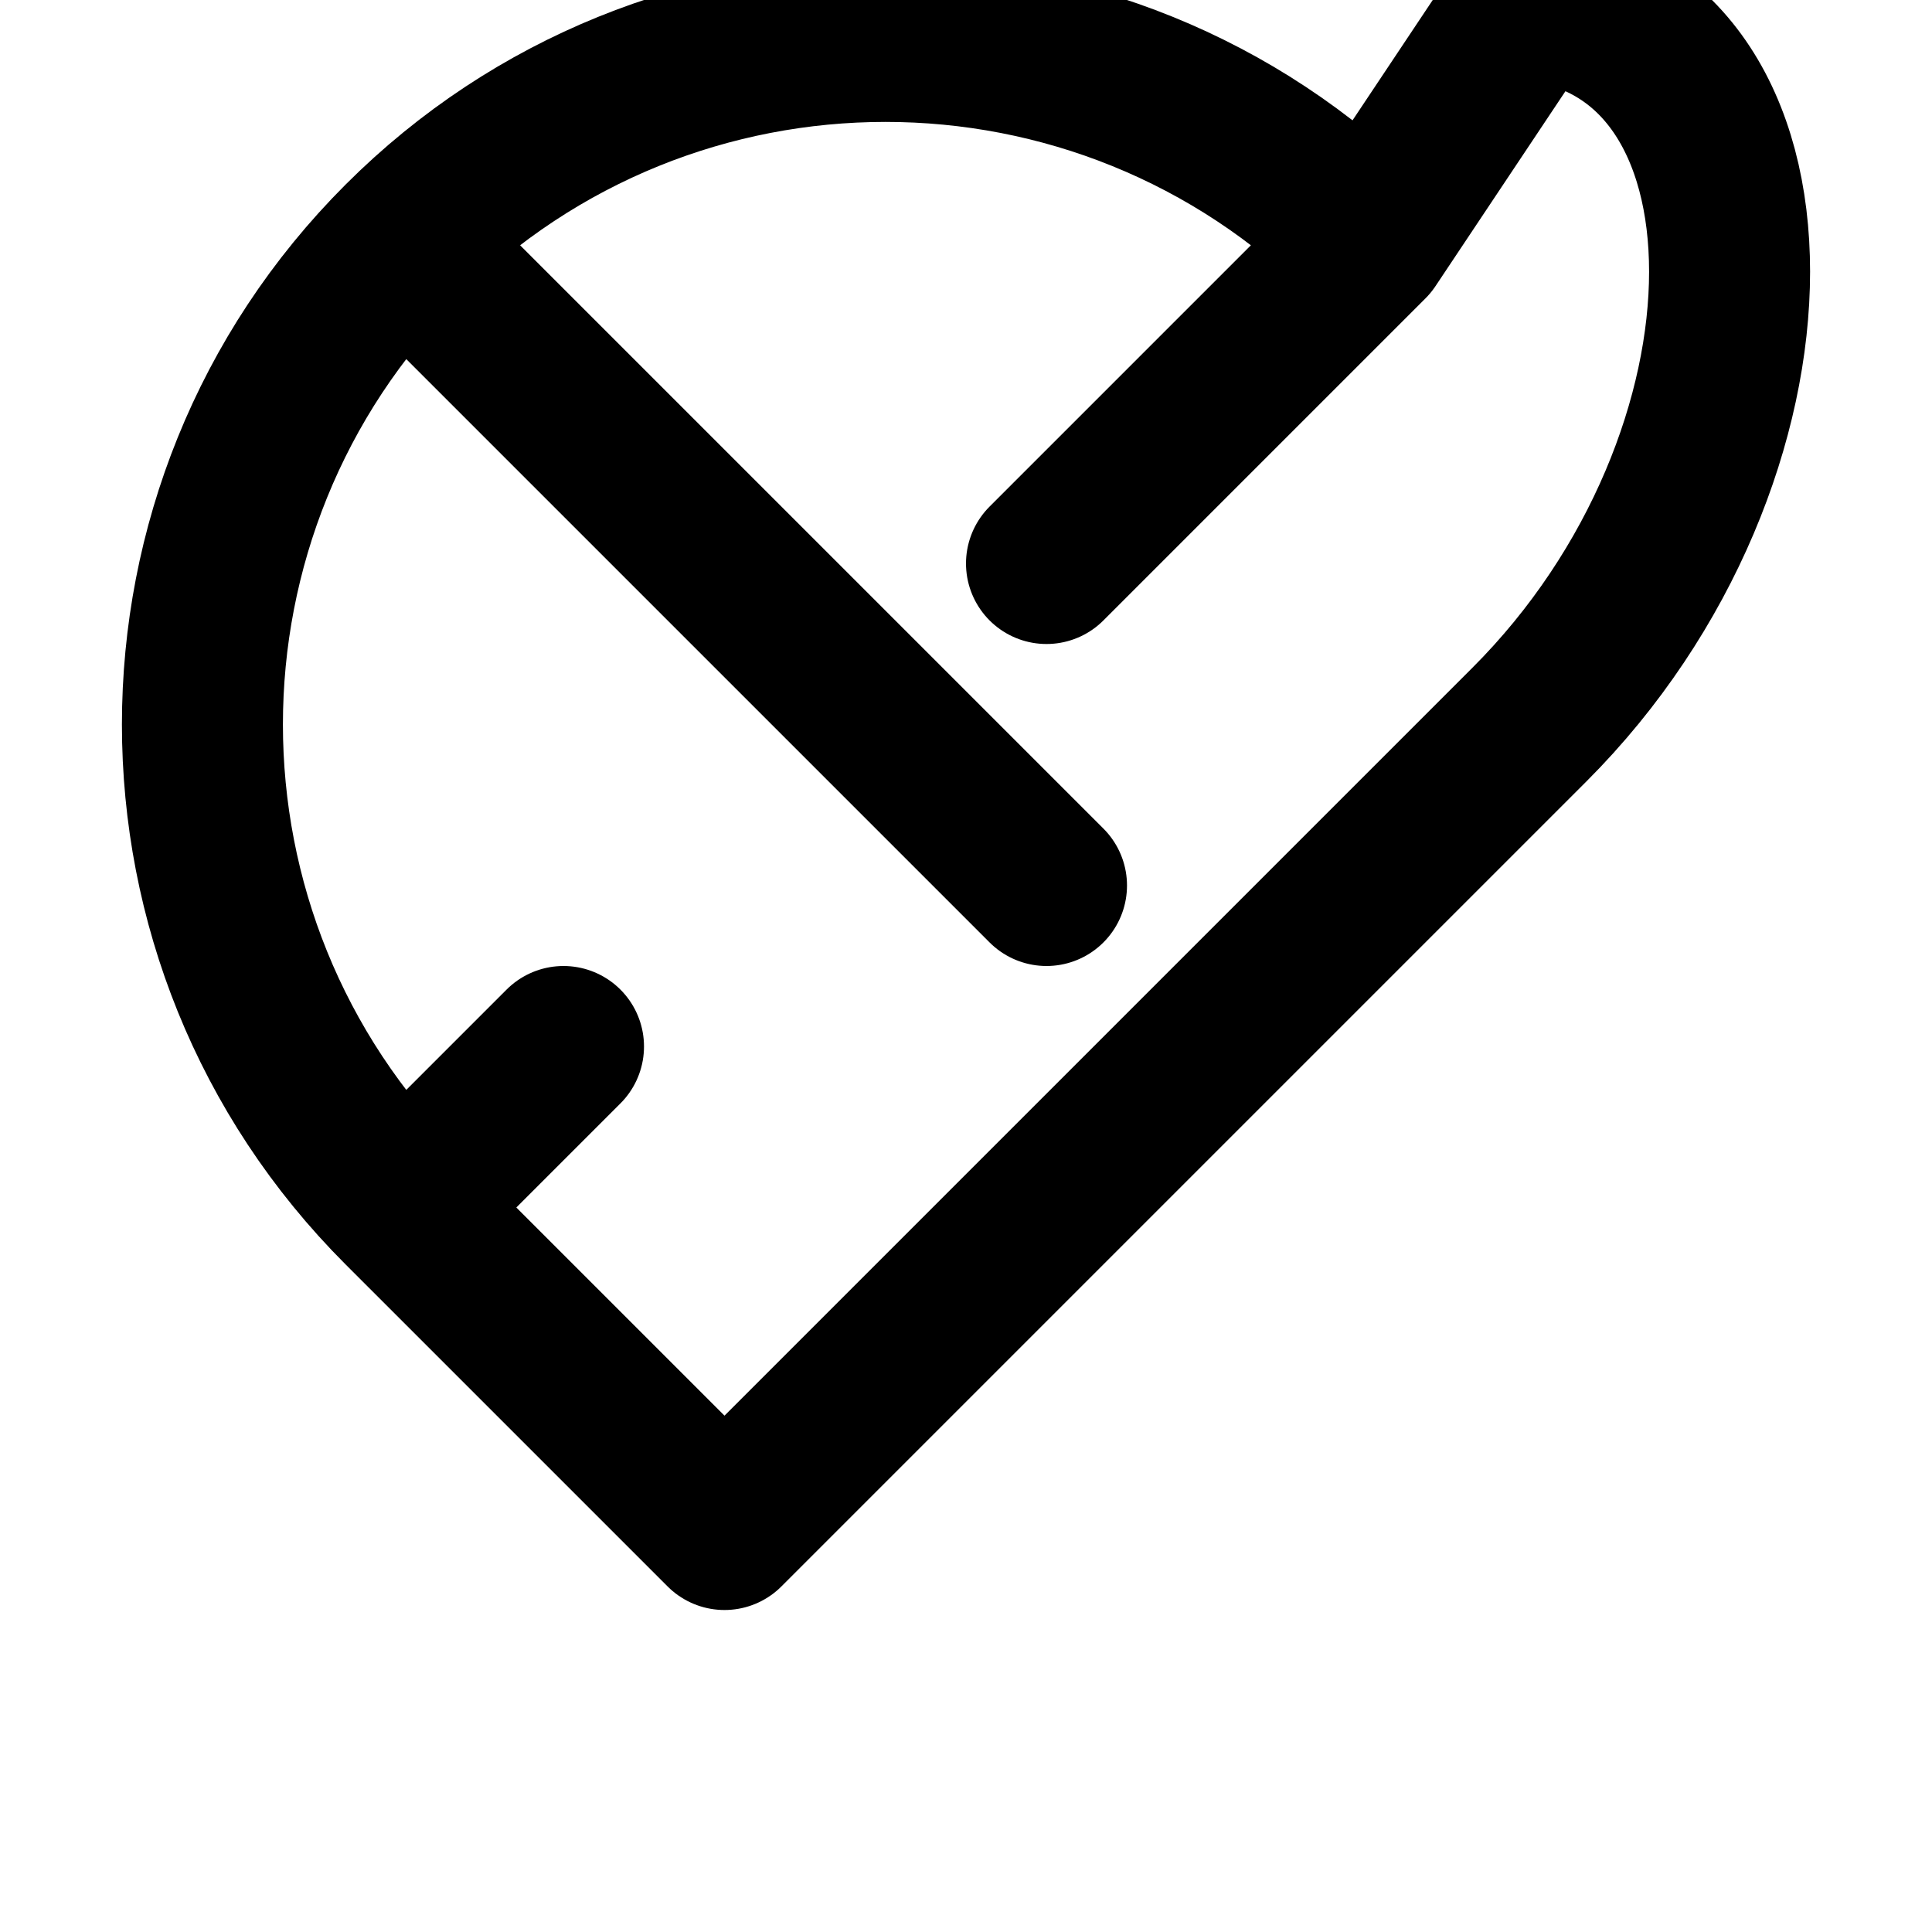
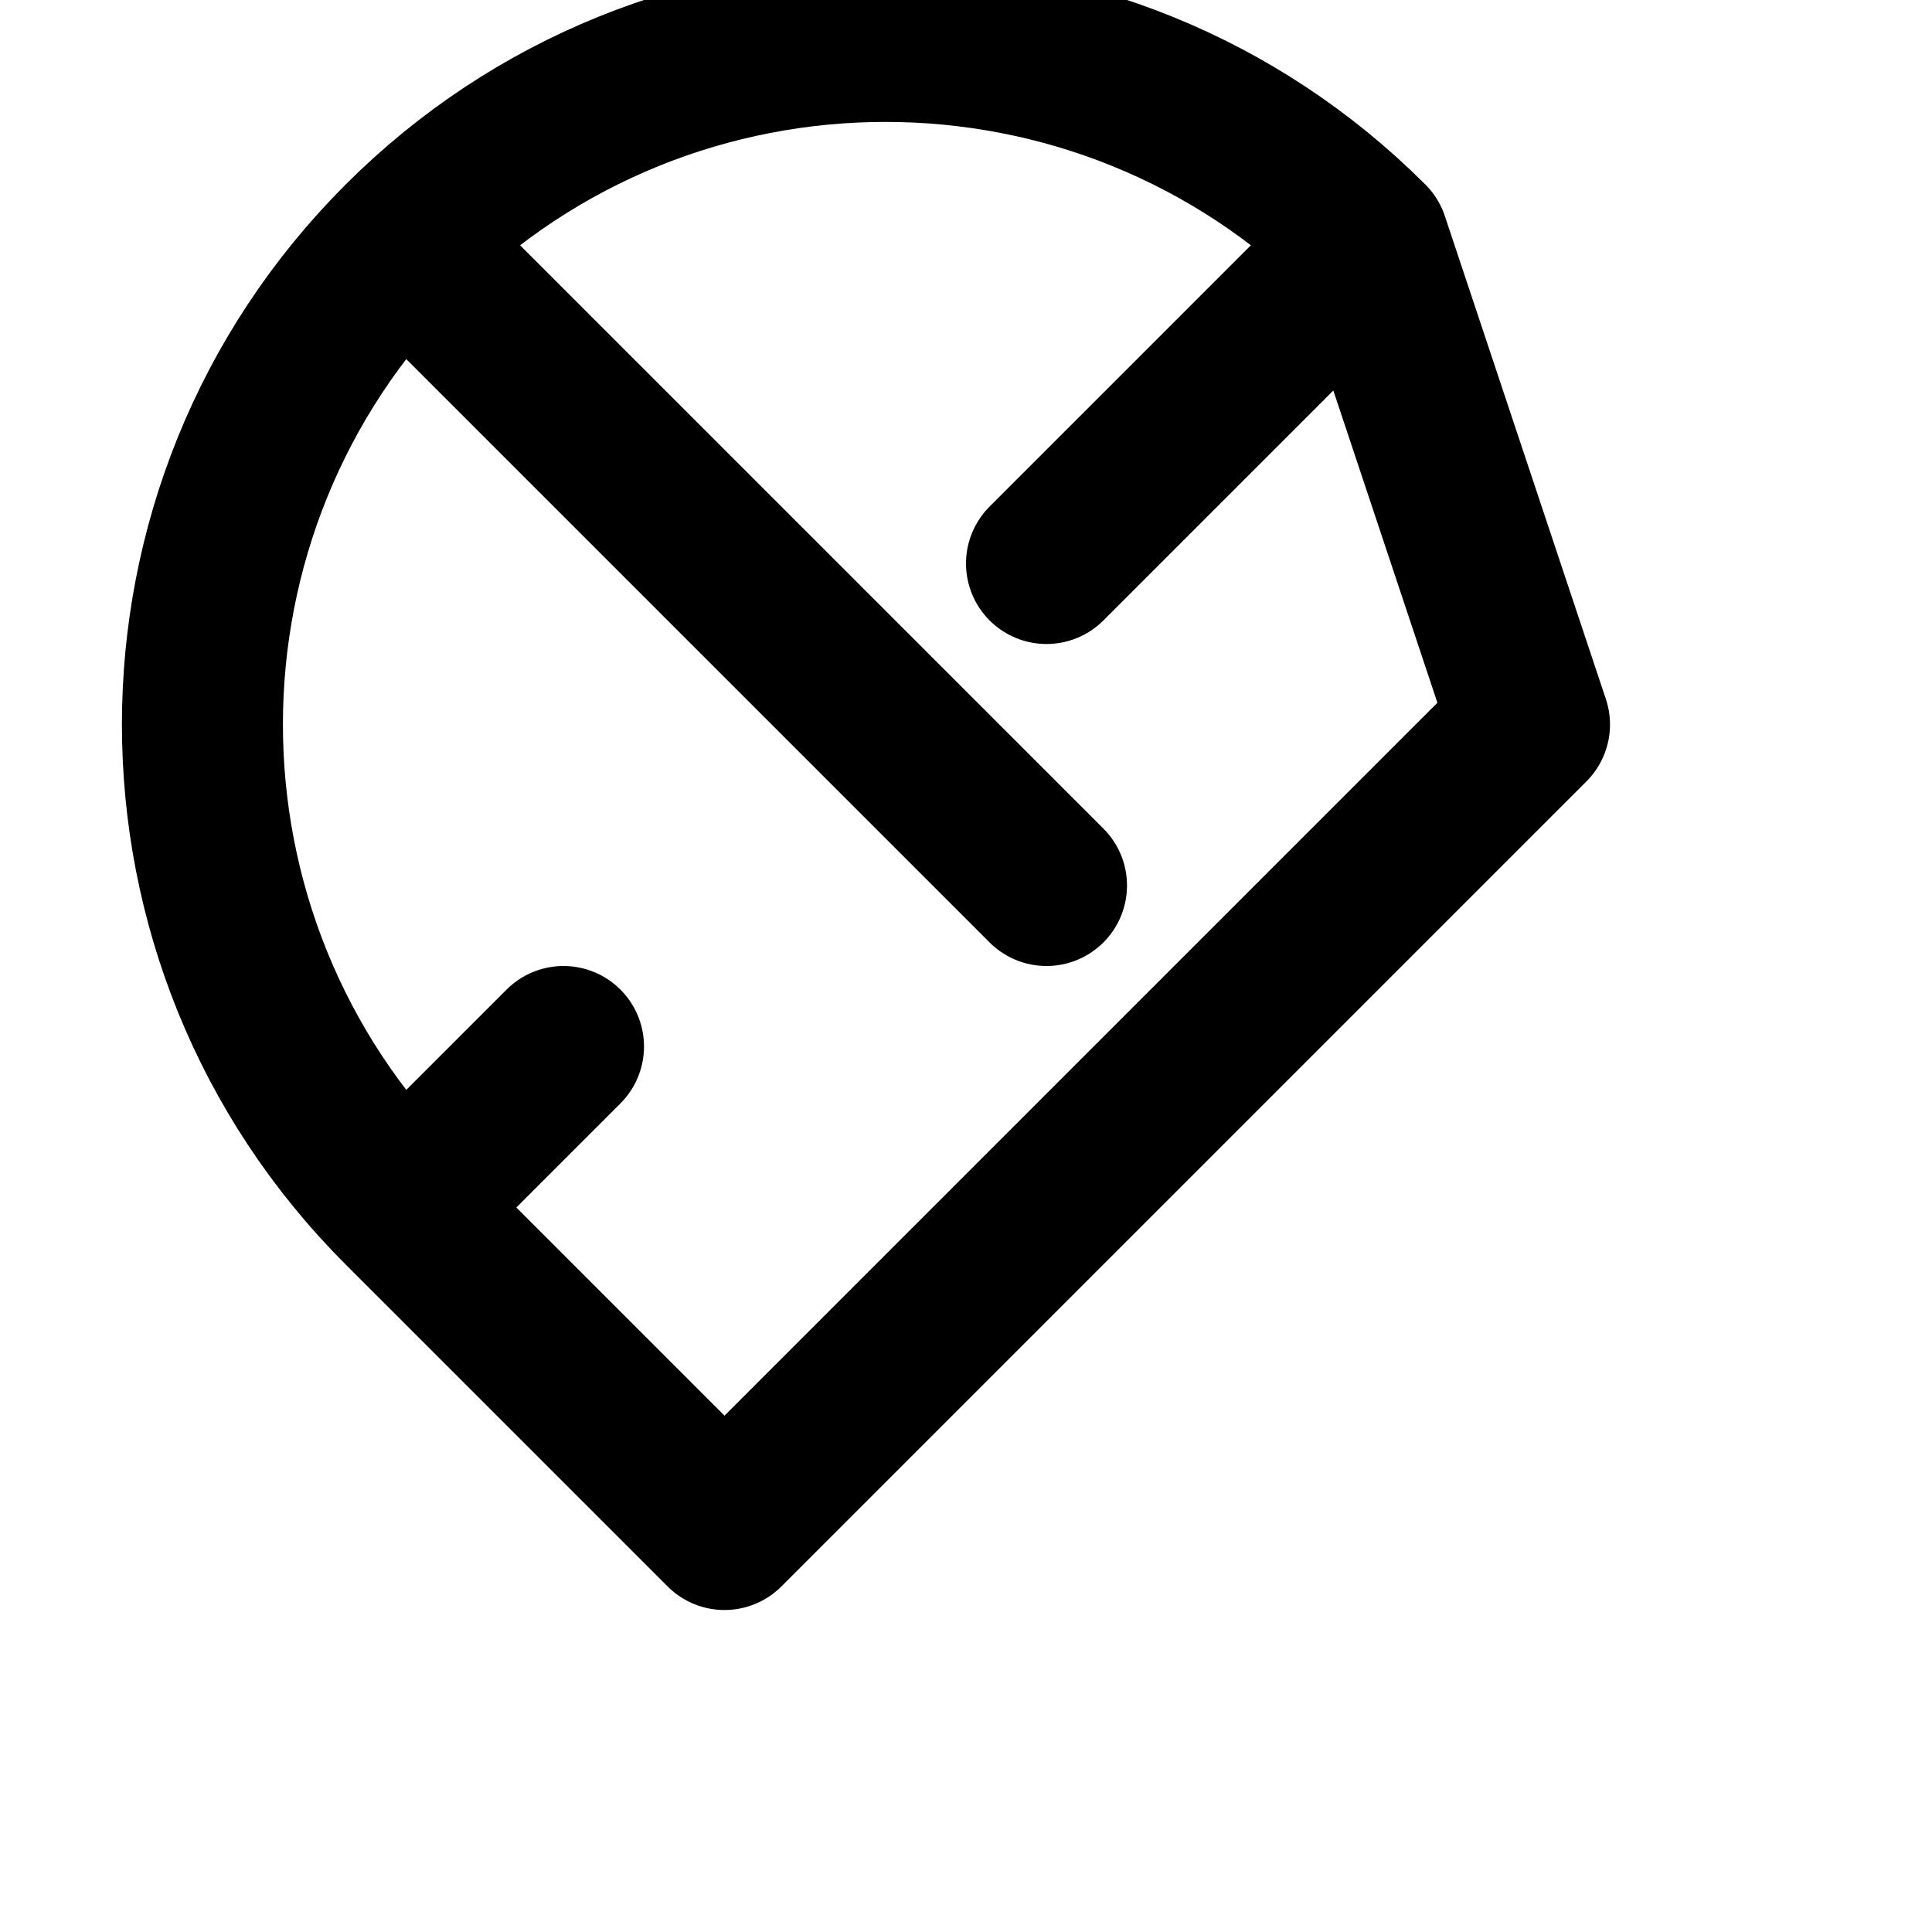
<svg xmlns="http://www.w3.org/2000/svg" width="24" height="24" viewBox="0 0 24 24" fill="none">
-   <path d="M17 3C13.686 -0.314 8.314 -0.314 5 3L5 3C1.686 6.314 1.686 11.686 5 15L9 19L15 13L19 9C22.314 5.686 22.314 0.314 19 -3.05176e-05L17 3ZM17 3L15 5M5 3L7 5M7 5L13 11M15 5L13 7M7 13L5 15" stroke="currentColor" stroke-width="2" stroke-linecap="round" stroke-linejoin="round" />
+   <path d="M17 3C13.686 -0.314 8.314 -0.314 5 3L5 3C1.686 6.314 1.686 11.686 5 15L9 19L15 13L19 9L17 3ZM17 3L15 5M5 3L7 5M7 5L13 11M15 5L13 7M7 13L5 15" stroke="currentColor" stroke-width="2" stroke-linecap="round" stroke-linejoin="round" />
</svg>